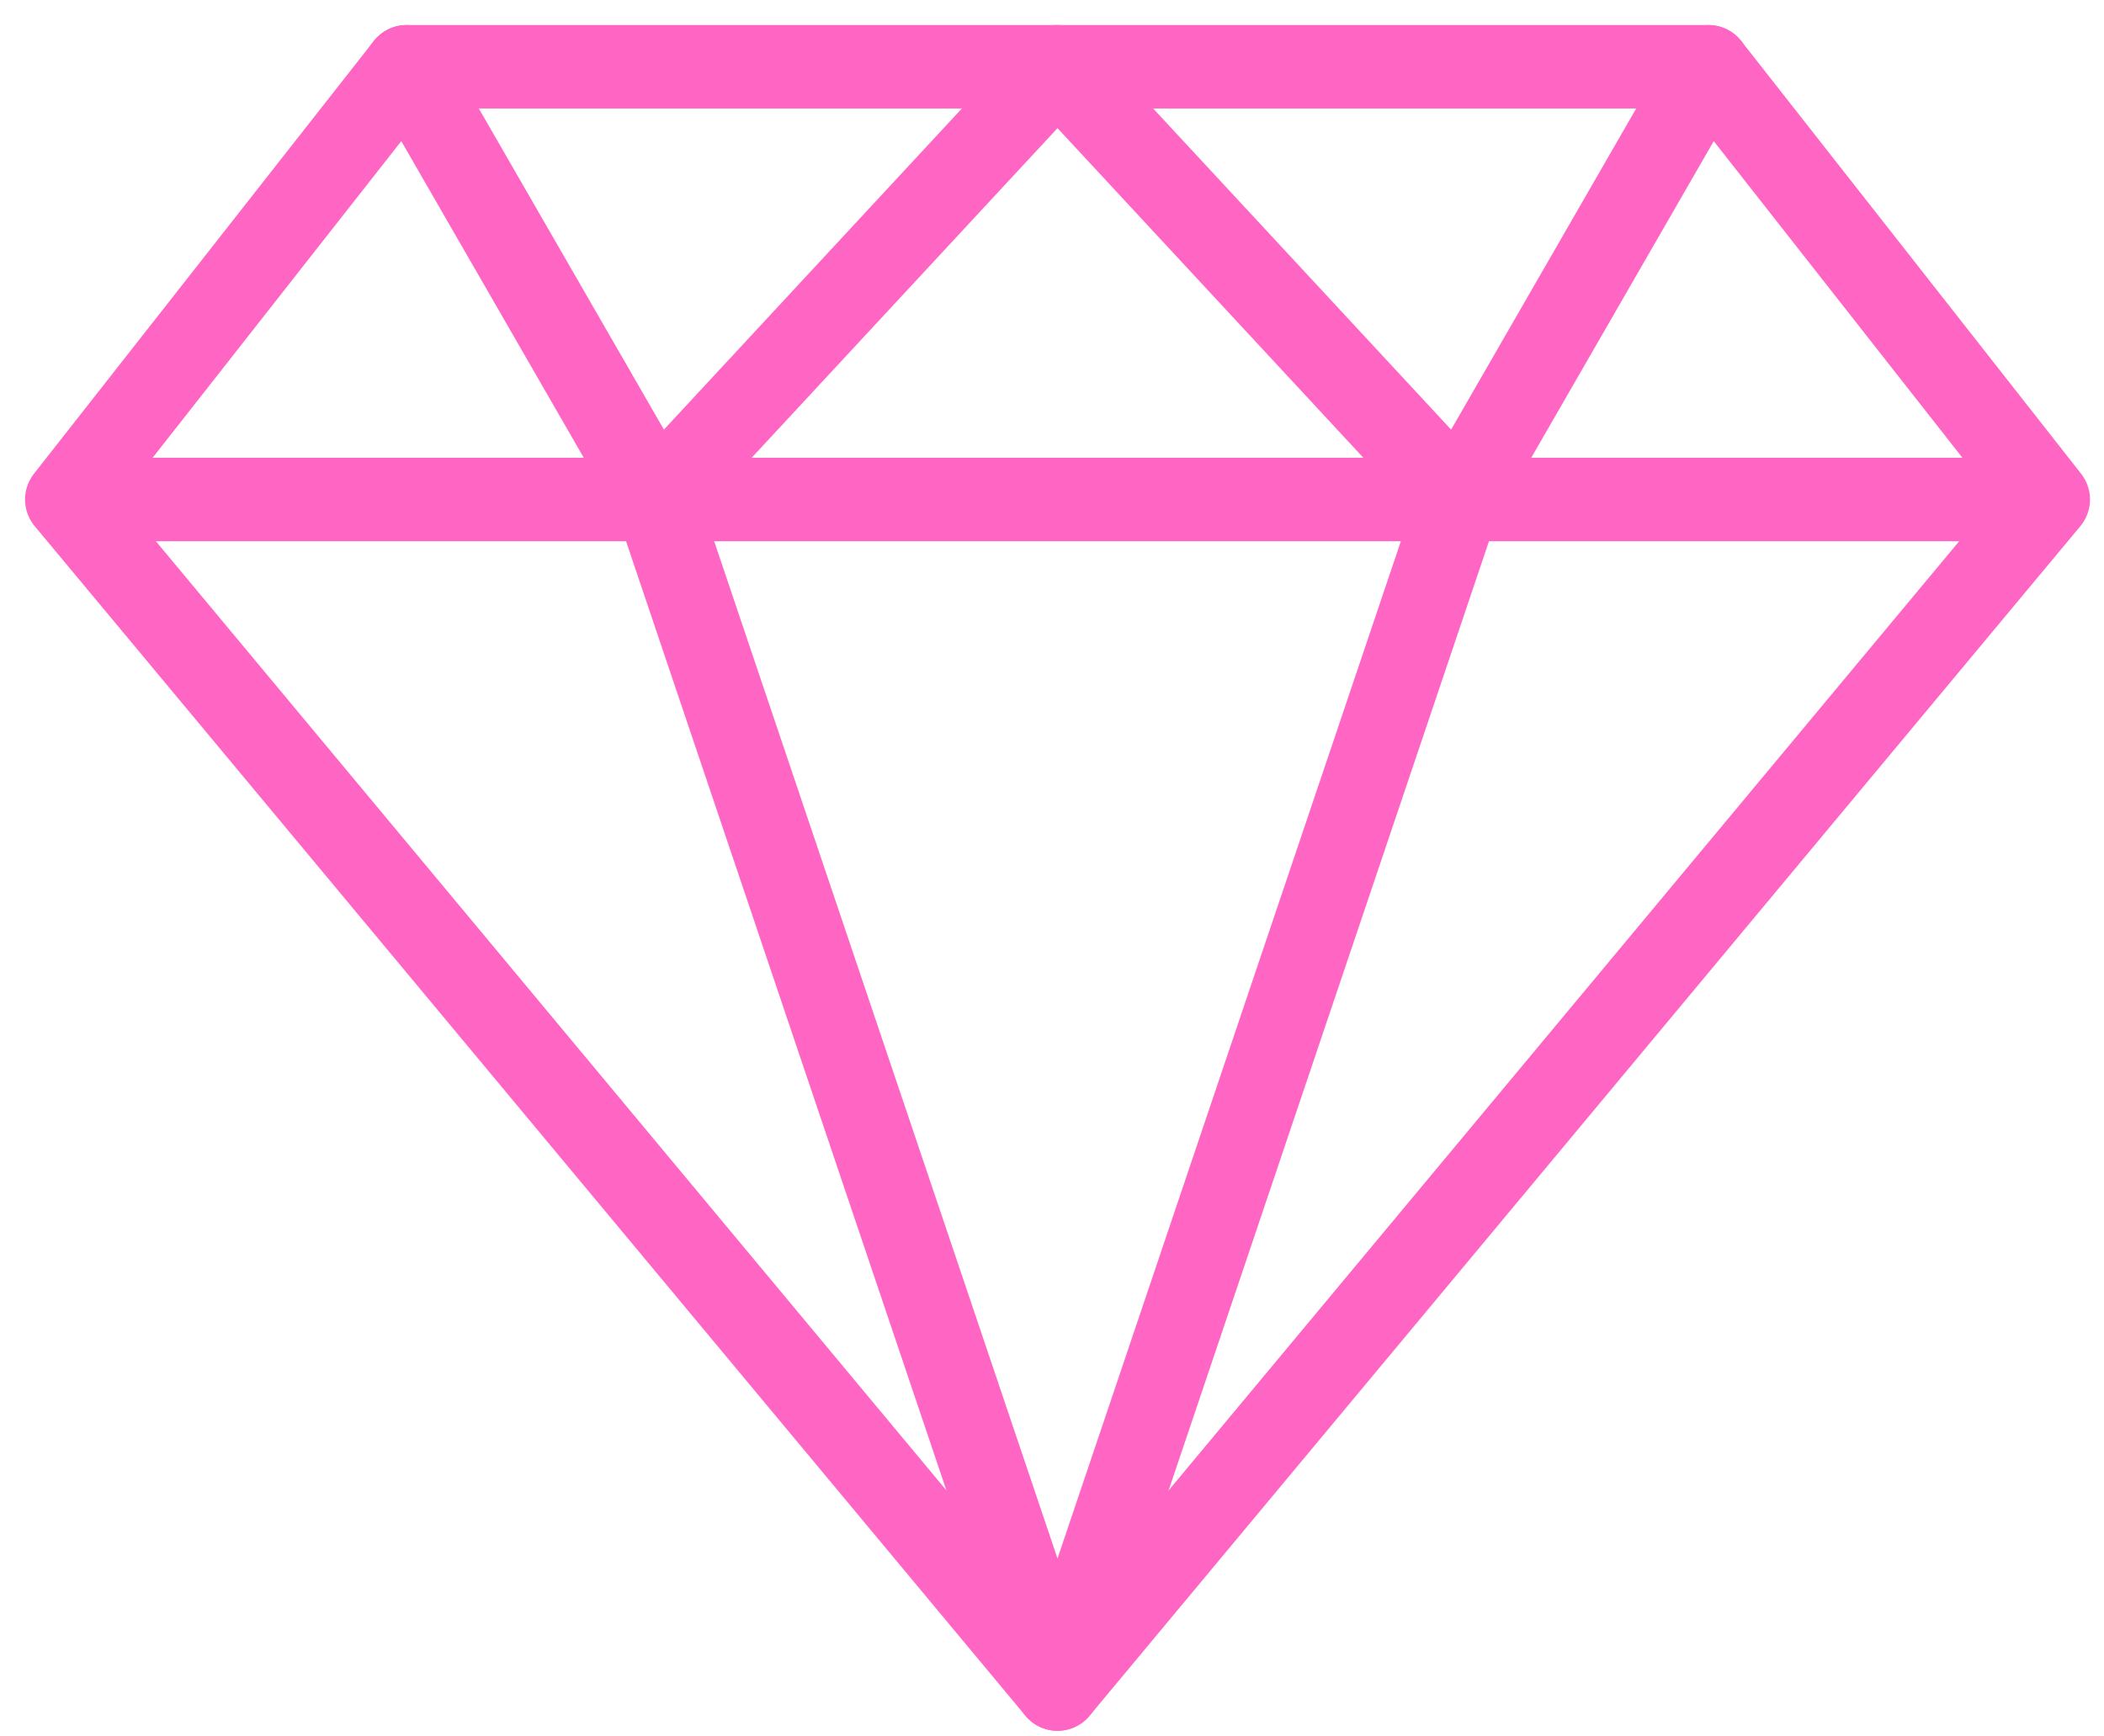
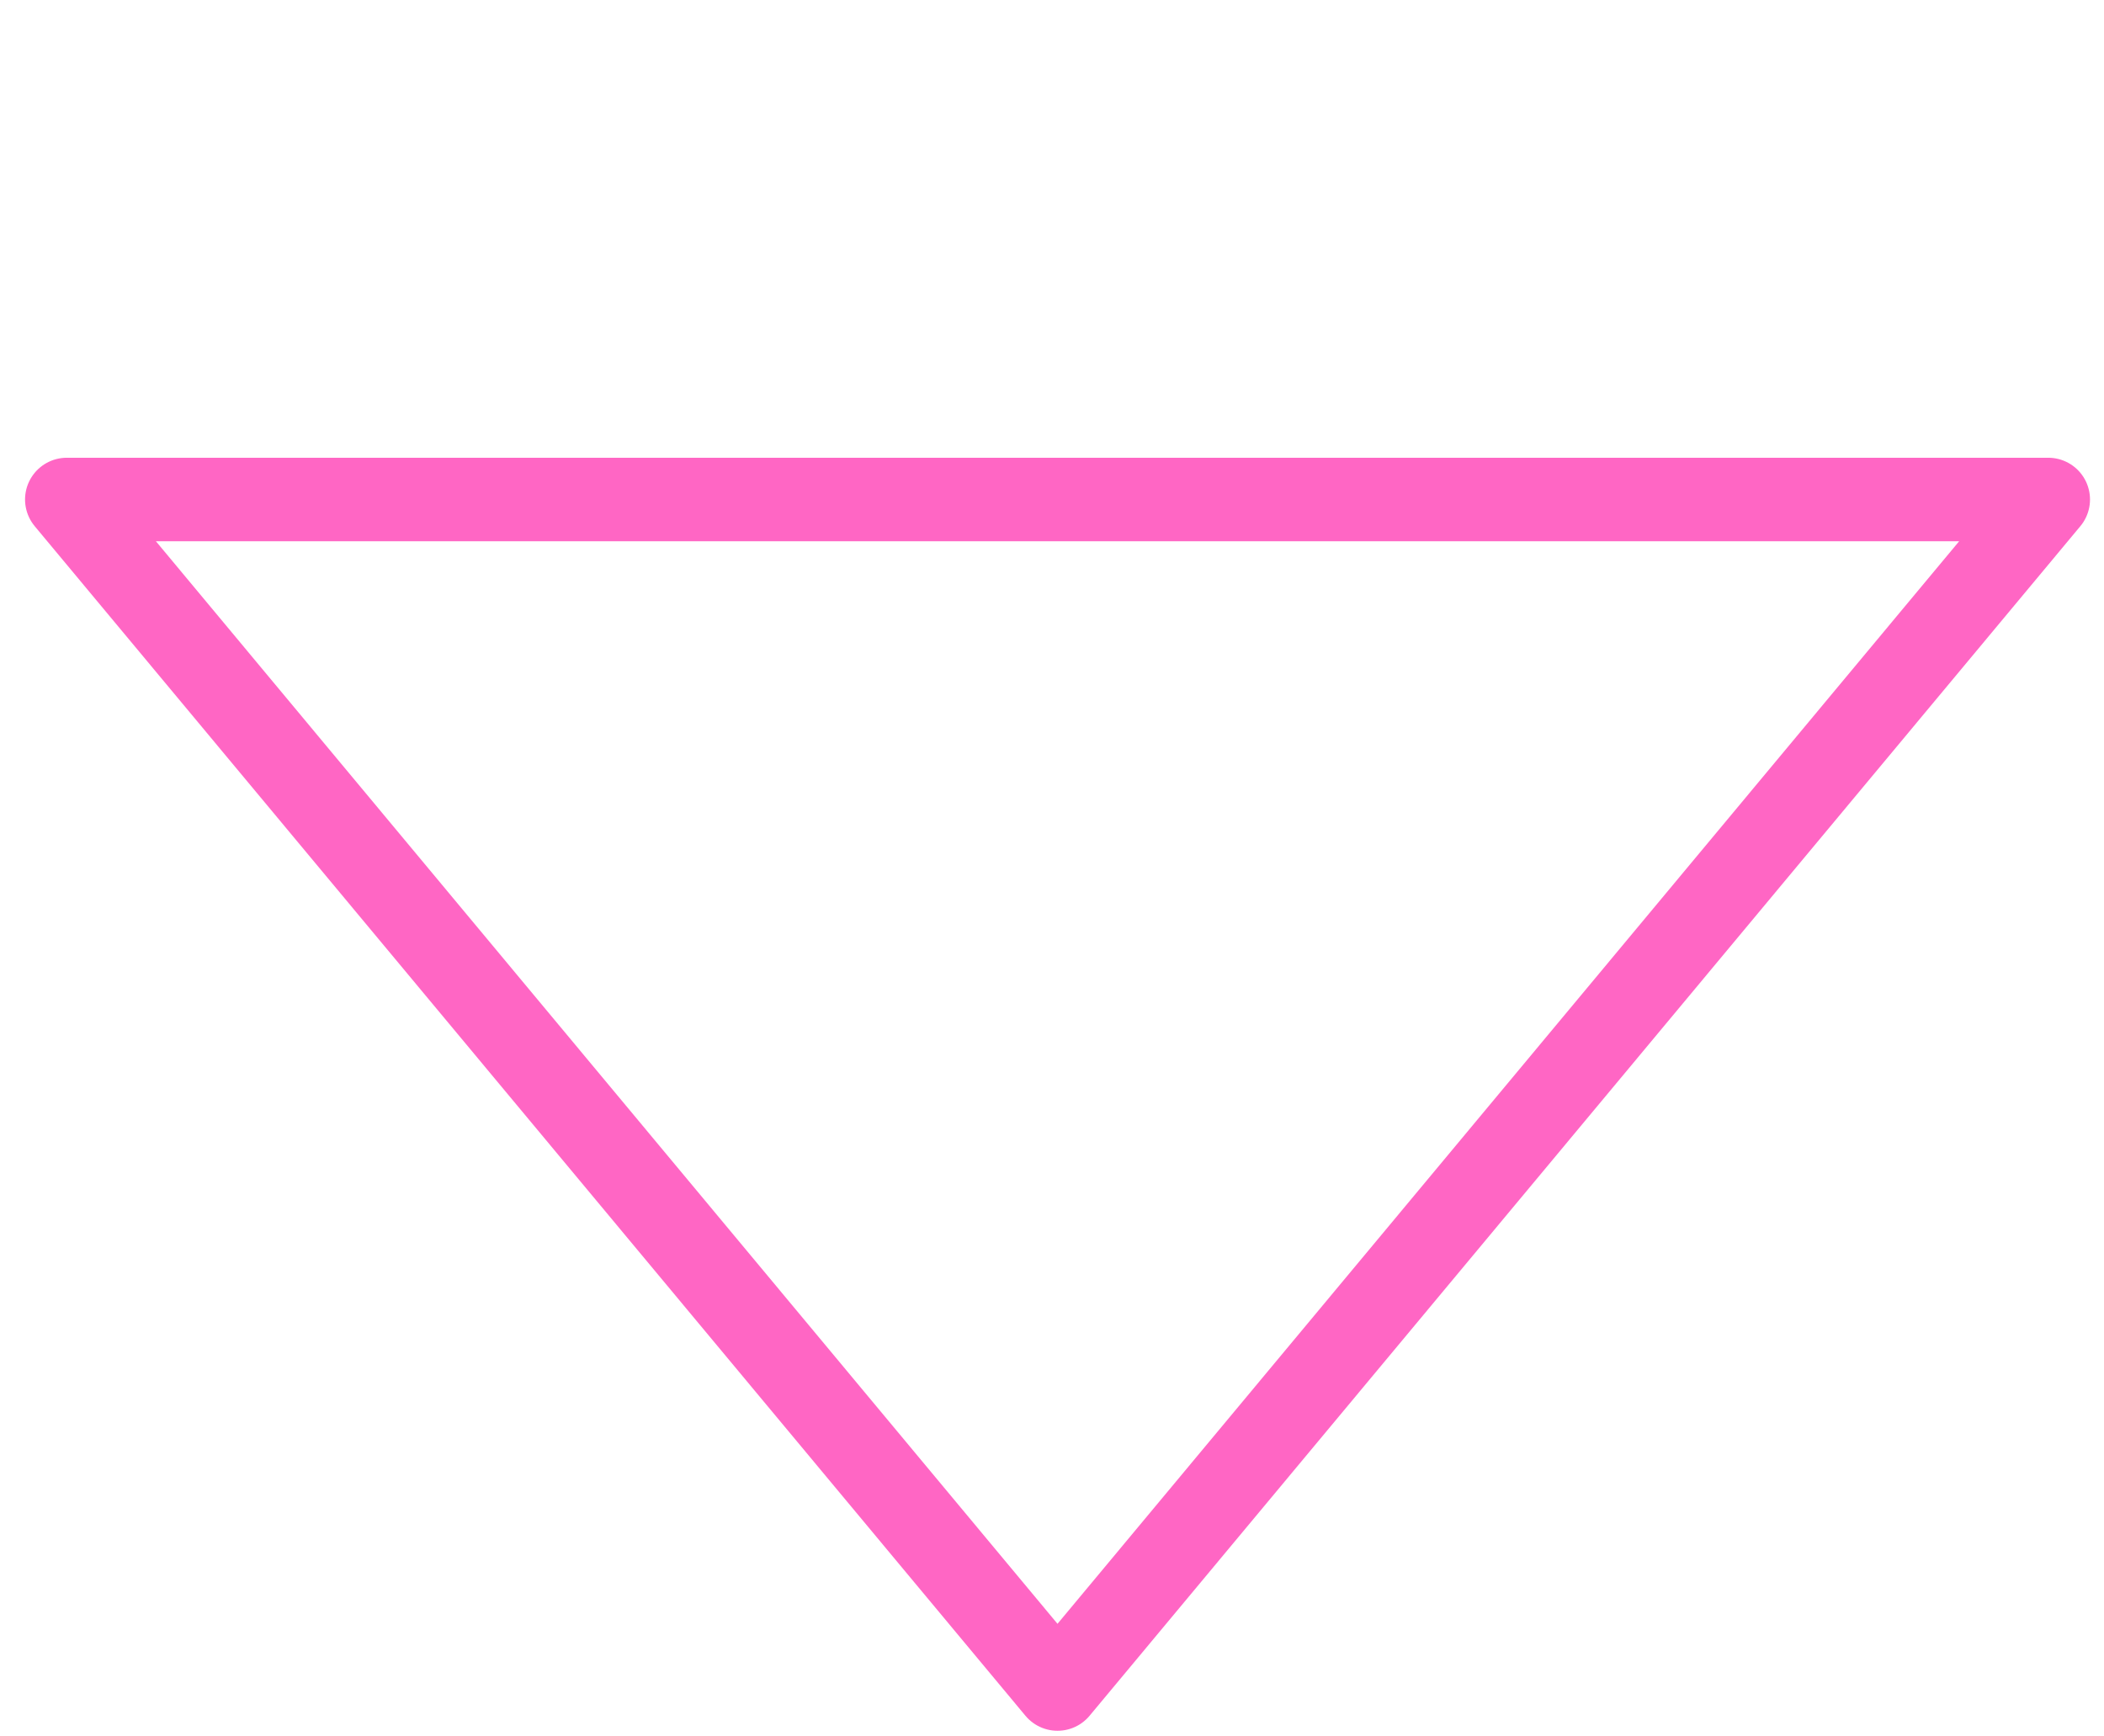
<svg xmlns="http://www.w3.org/2000/svg" width="63" height="52" viewBox="0 0 63 52" fill="none">
-   <path d="M2 14.958L12.175 2H51.155L61.331 14.958M2 14.958L31.665 50.581L61.331 14.958M2 14.958H61.331" stroke="#FF66C4" stroke-width="2.5" stroke-miterlimit="10" stroke-linecap="round" stroke-linejoin="round" />
-   <path d="M12.175 2L19.643 14.958M19.643 14.958L31.665 2L43.687 14.958M19.643 14.958L31.665 50.581L43.687 14.958M51.155 2L43.687 14.958" stroke="#FF66C4" stroke-width="2.5" stroke-miterlimit="10" stroke-linecap="round" stroke-linejoin="round" />
+   <path d="M2 14.958H51.155L61.331 14.958M2 14.958L31.665 50.581L61.331 14.958M2 14.958H61.331" stroke="#FF66C4" stroke-width="2.5" stroke-miterlimit="10" stroke-linecap="round" stroke-linejoin="round" />
</svg>